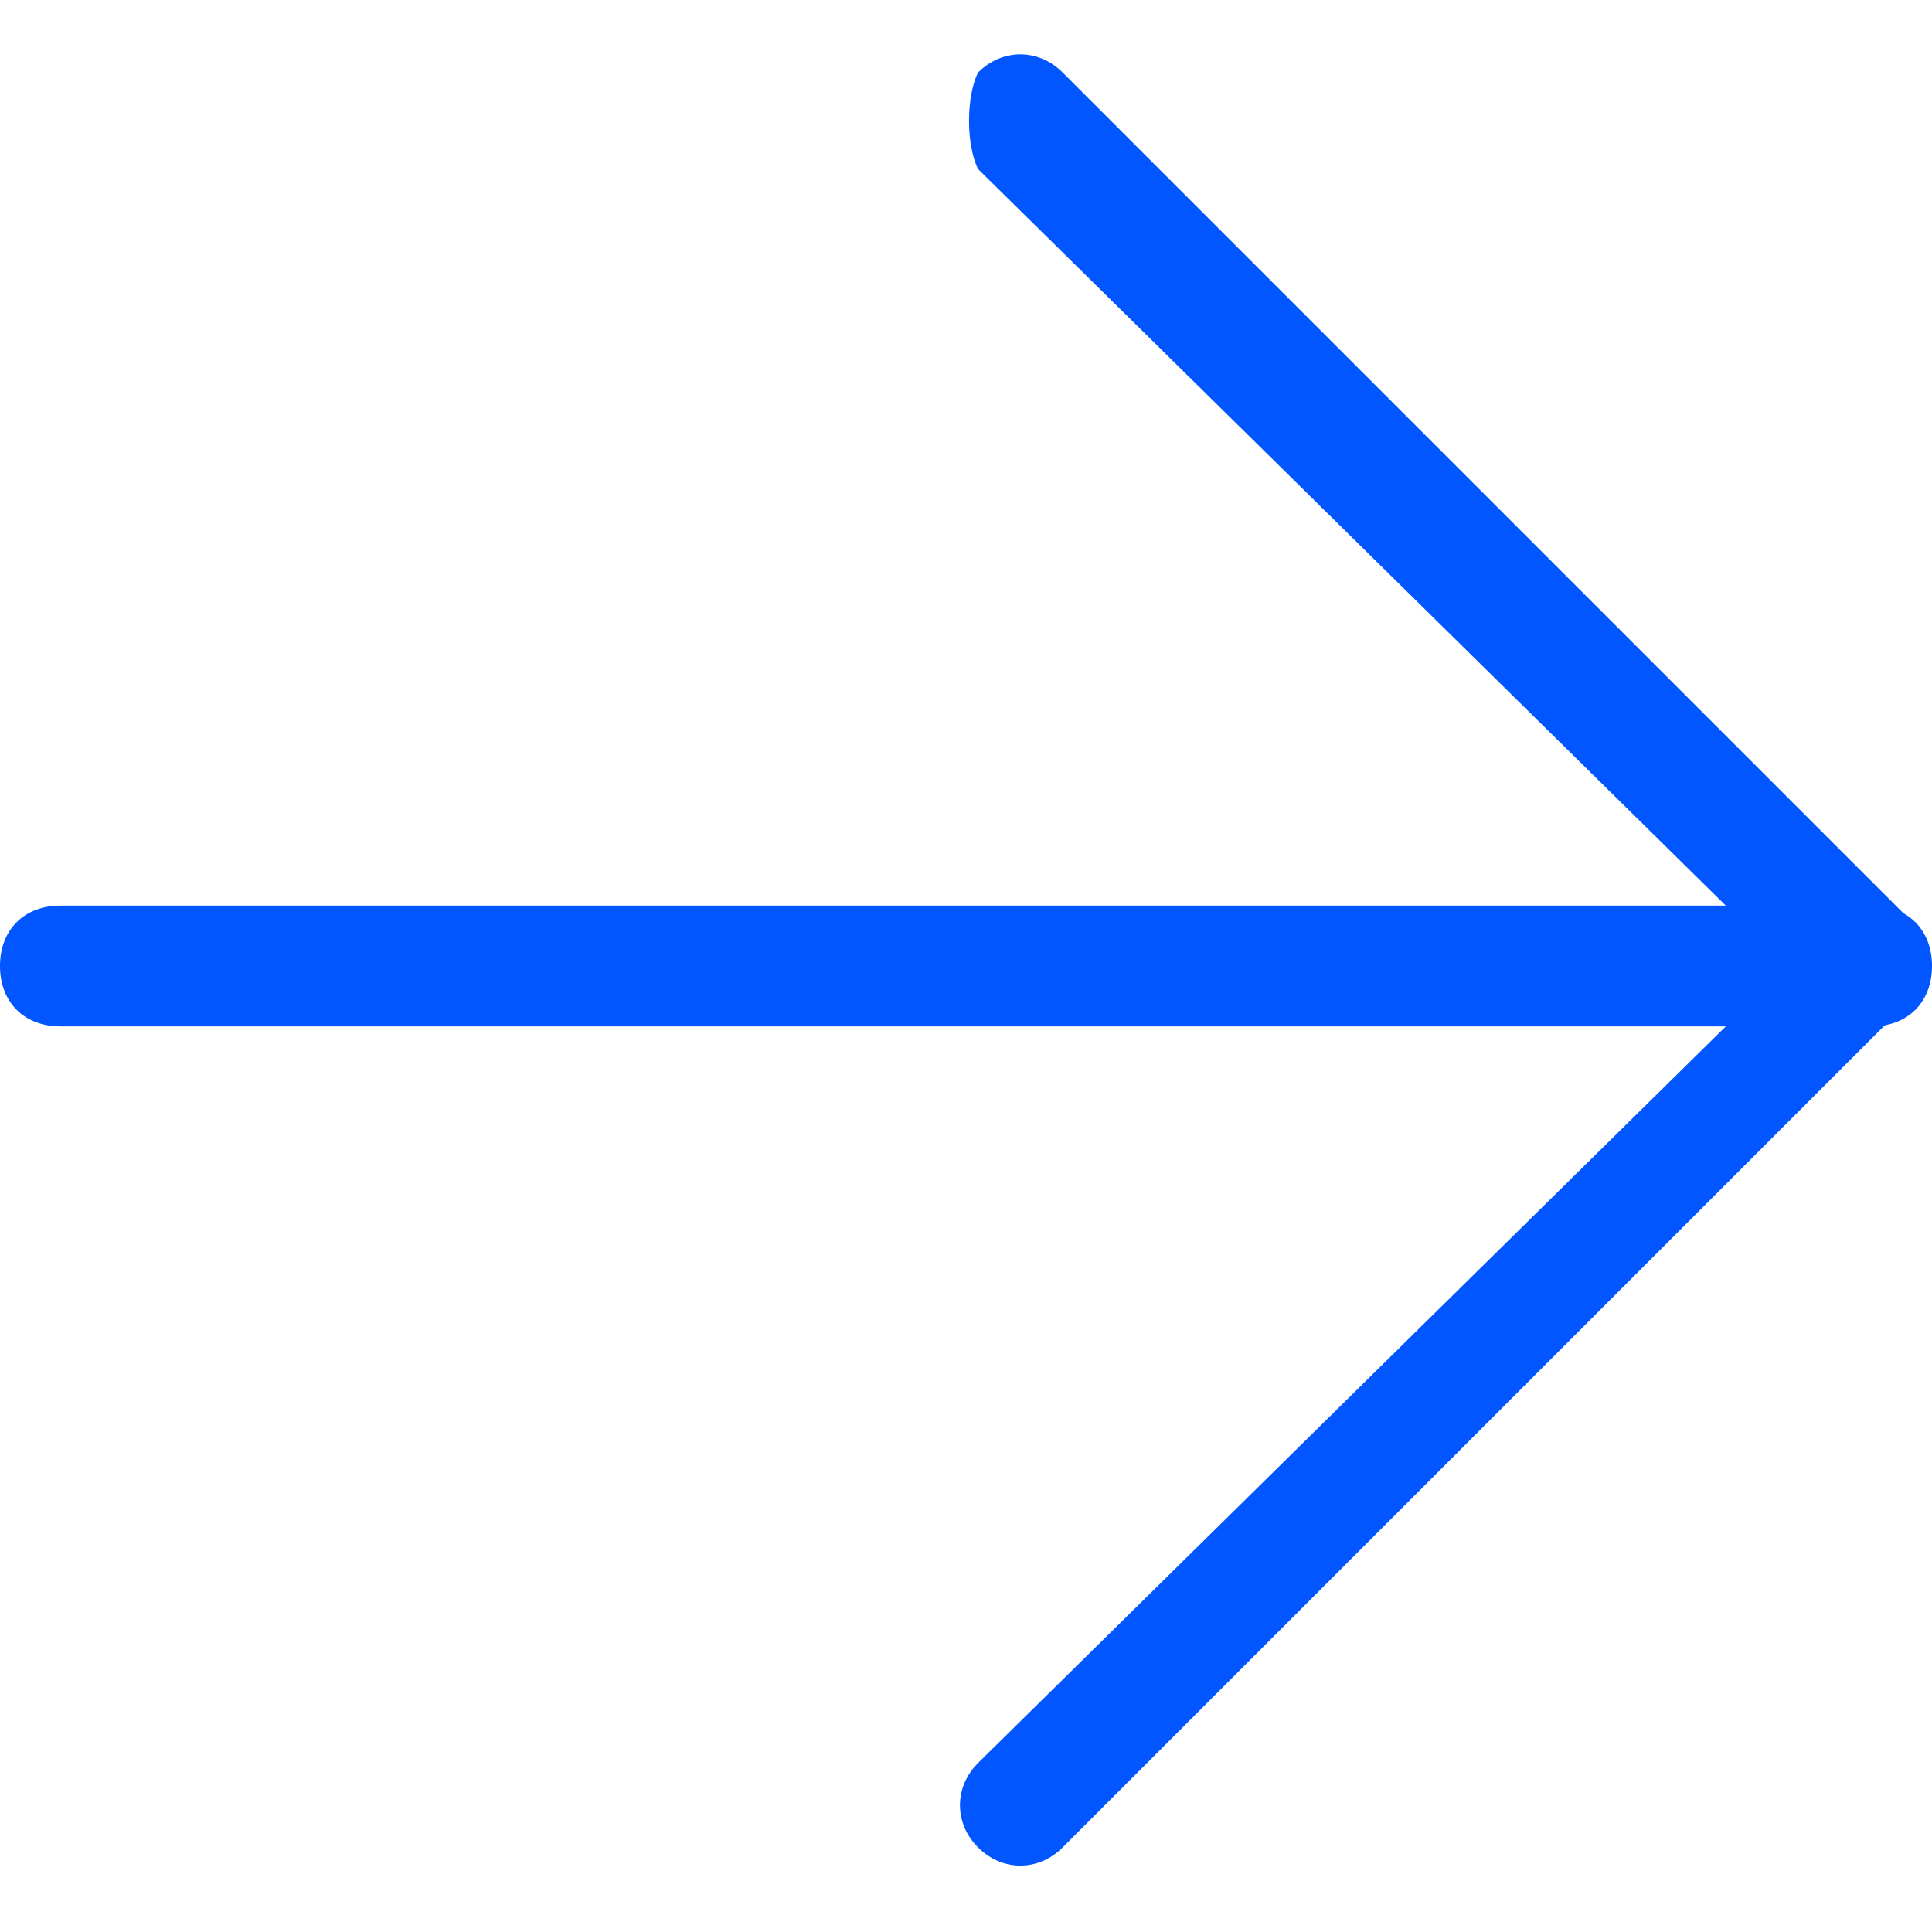
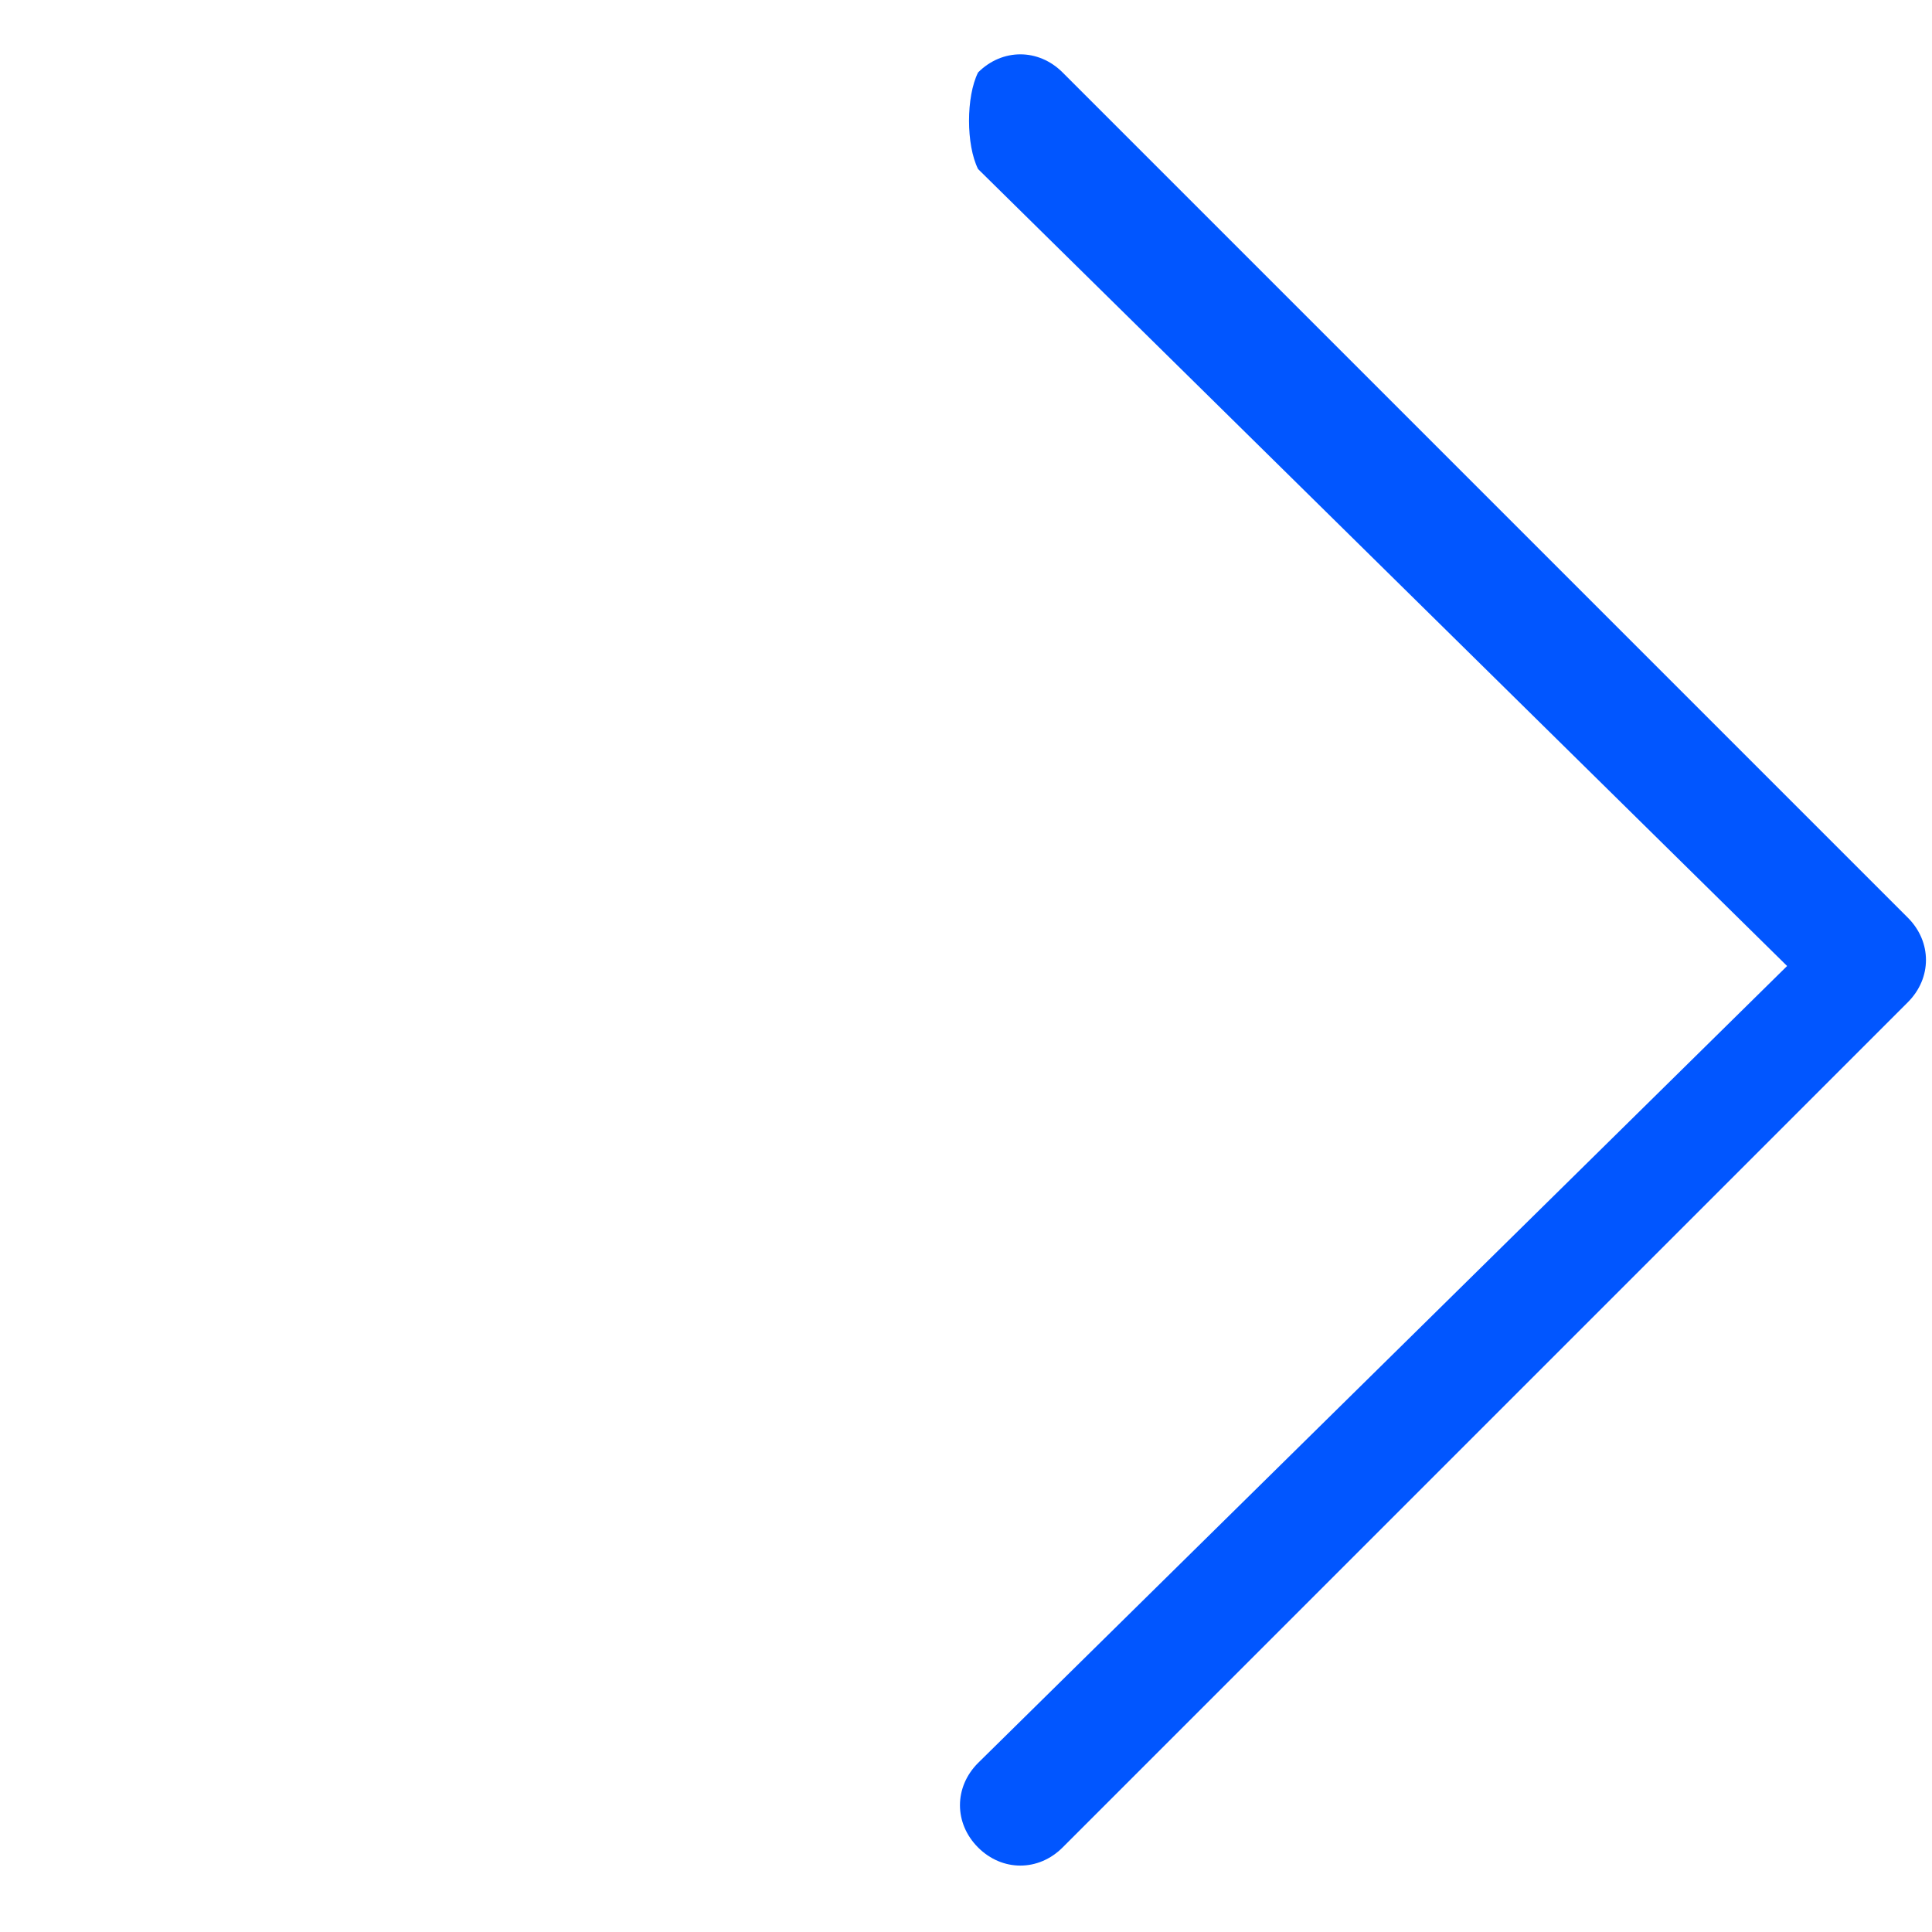
<svg xmlns="http://www.w3.org/2000/svg" version="1.1" id="Capa_1" x="0px" y="0px" viewBox="0 0 16 16" style="enable-background:new 0 0 16 16;" xml:space="preserve">
  <style type="text/css">
	.st0{fill-rule:evenodd;clip-rule:evenodd;fill:#0156FF;}
</style>
-   <path class="st0" d="M0,8c0-0.3,0.2-0.5,0.5-0.5h15C15.8,7.5,16,7.7,16,8s-0.2,0.5-0.5,0.5h-15C0.2,8.5,0,8.3,0,8z" />
  <path class="st0" d="M8.1,0.6c0.2-0.2,0.5-0.2,0.7,0l7,7c0.2,0.2,0.2,0.5,0,0.7l-7,7c-0.2,0.2-0.5,0.2-0.7,0c-0.2-0.2-0.2-0.5,0-0.7  L14.8,8L8.1,1.4C8,1.2,8,0.8,8.1,0.6z" />
</svg>